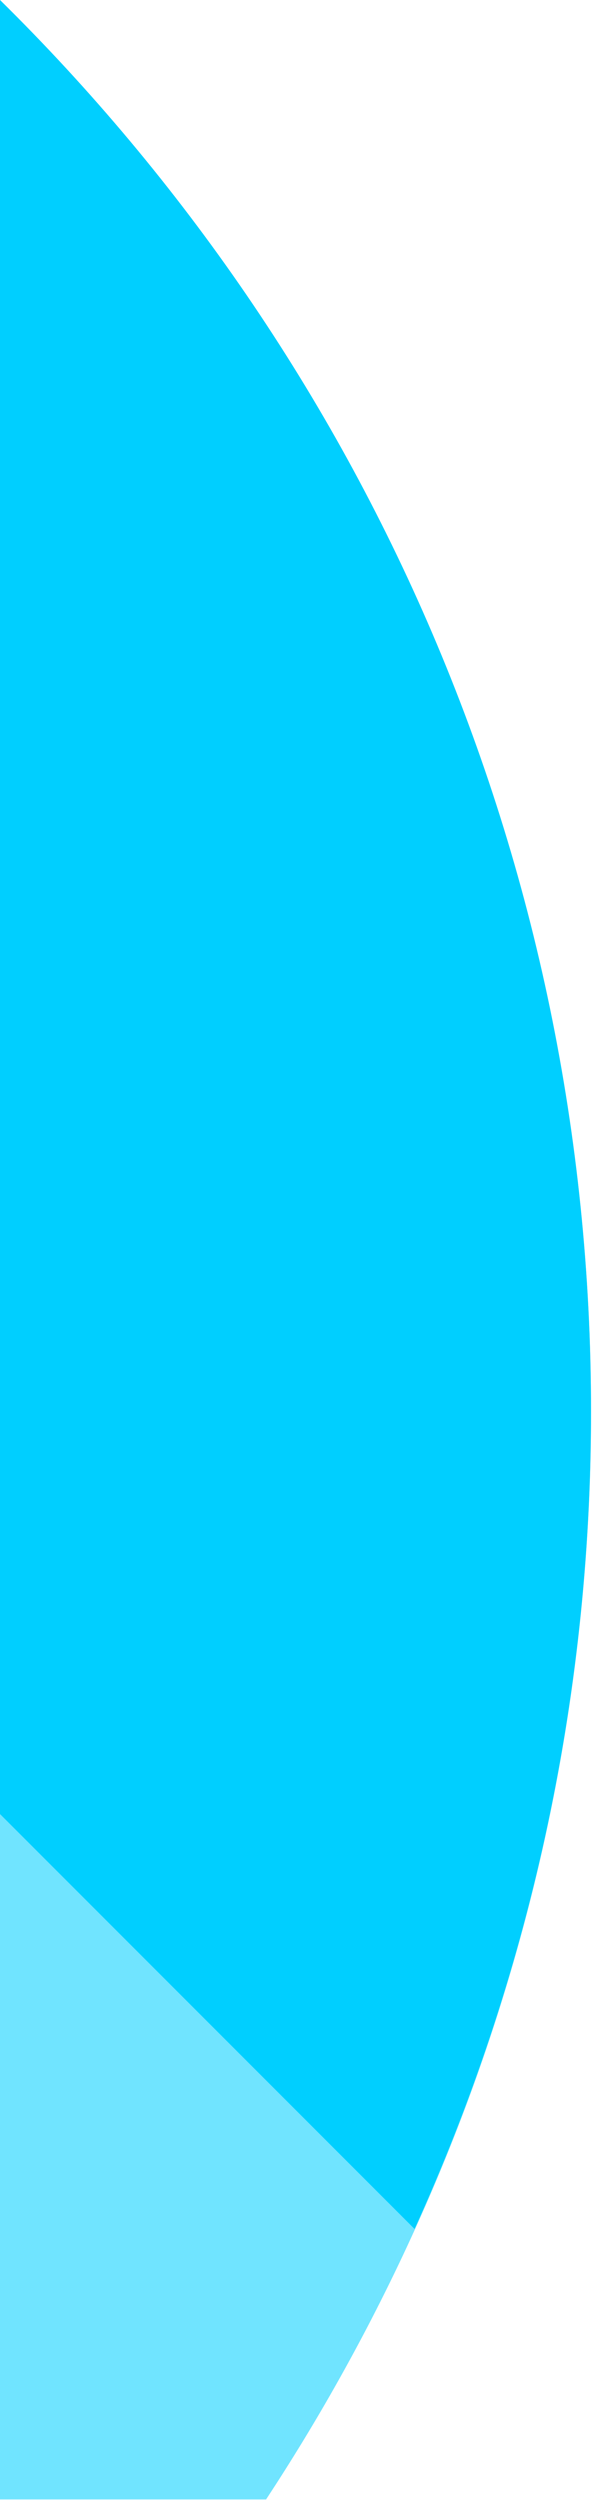
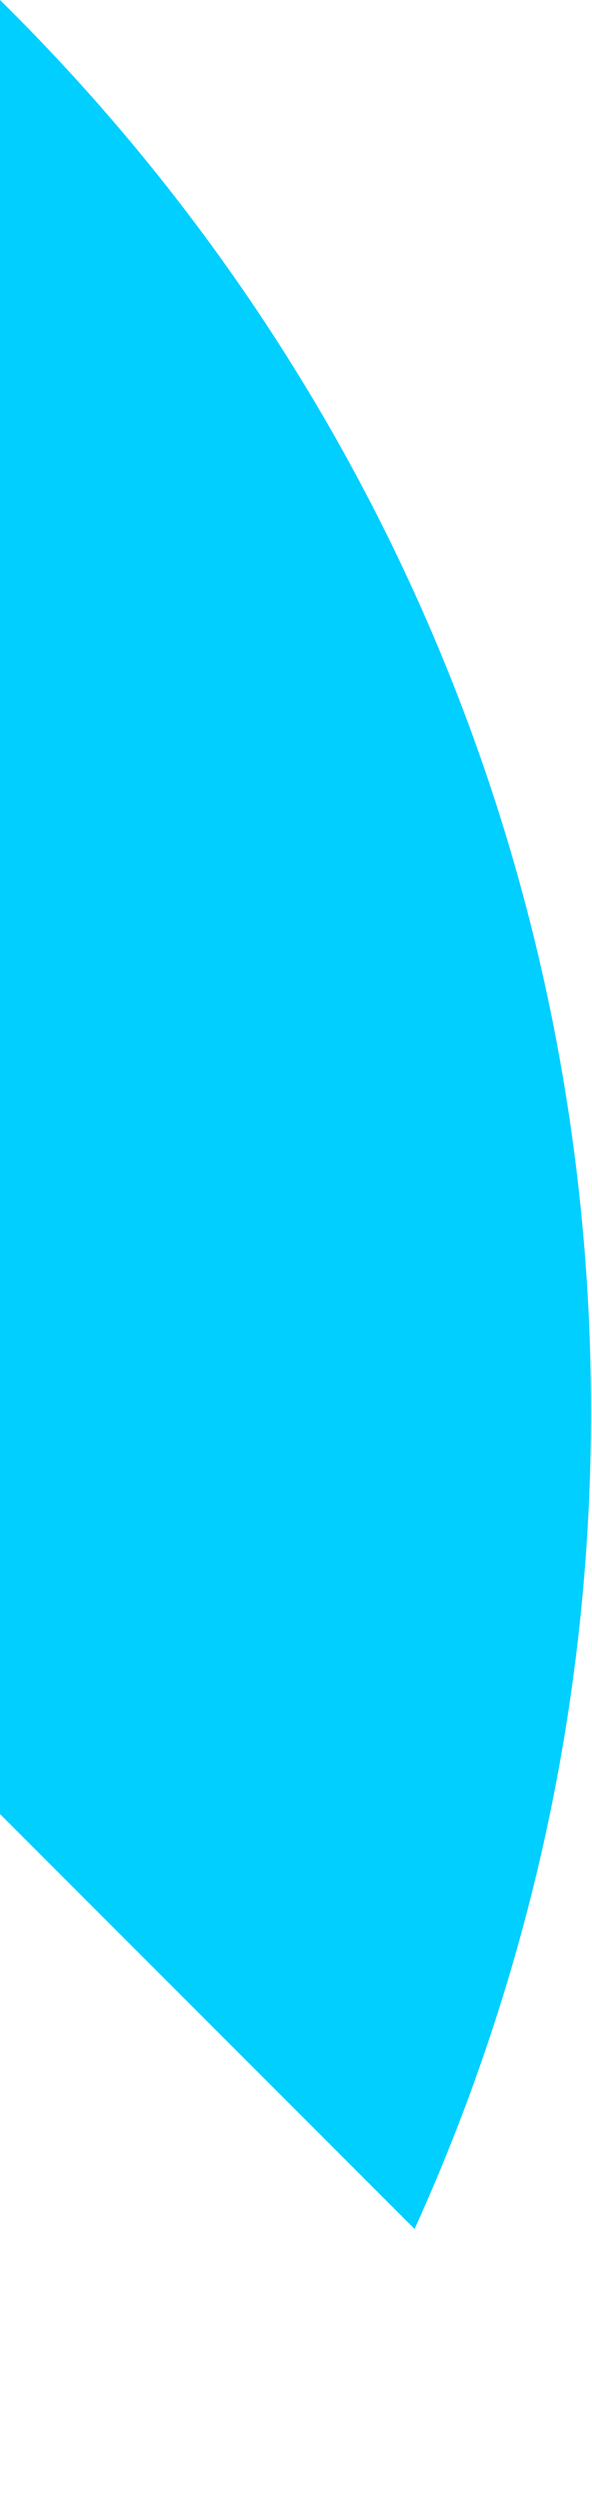
<svg xmlns="http://www.w3.org/2000/svg" width="73" height="308" viewBox="0 0 73 308" version="1.1" xml:space="preserve" style="fill-rule:evenodd;clip-rule:evenodd;stroke-linejoin:round;stroke-miterlimit:2;">
-   <path d="M72.88,173.89C72.88,105.8 44.96,44.28 0,0L0,307.93L32.81,307.93C58.13,269.45 72.88,223.4 72.88,173.89Z" style="fill:rgb(112,228,255);fill-rule:nonzero;" />
  <path d="M72.88,173.89C72.88,105.8 44.96,44.28 0,0L0,223.49L51.12,274.61C65.06,243.9 72.88,209.82 72.88,173.89Z" style="fill:rgb(0,207,255);fill-rule:nonzero;" />
</svg>